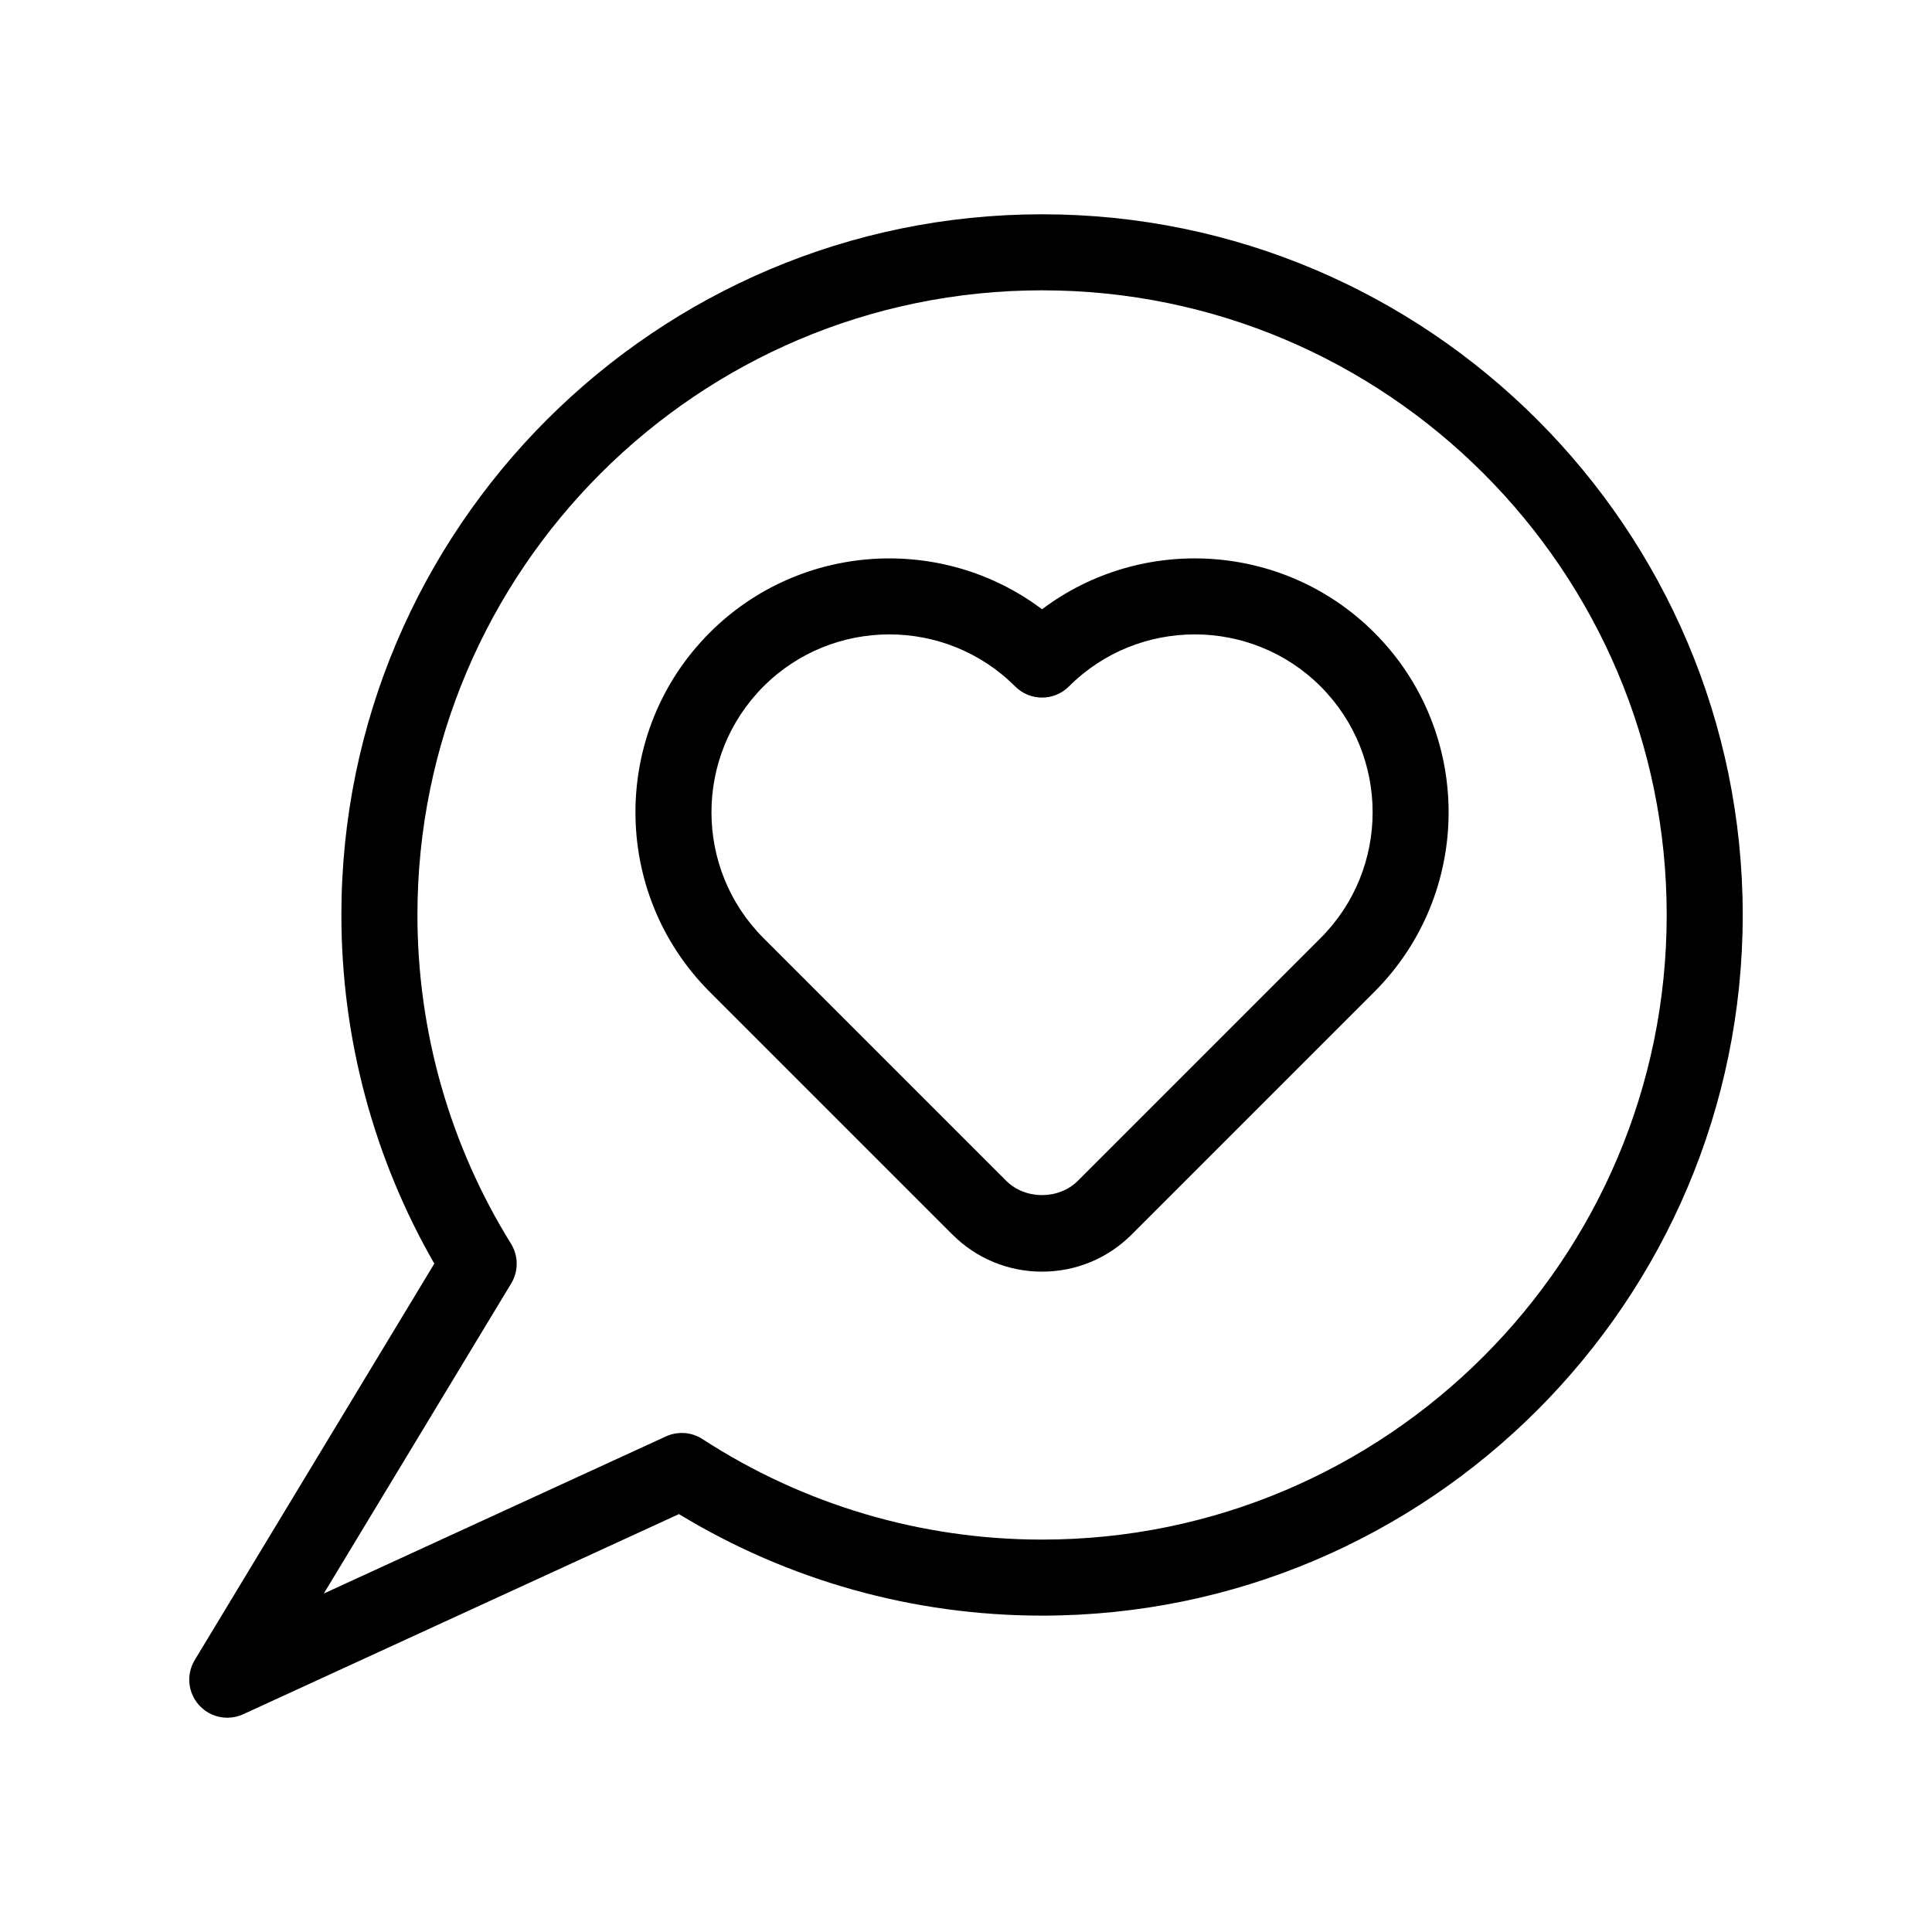
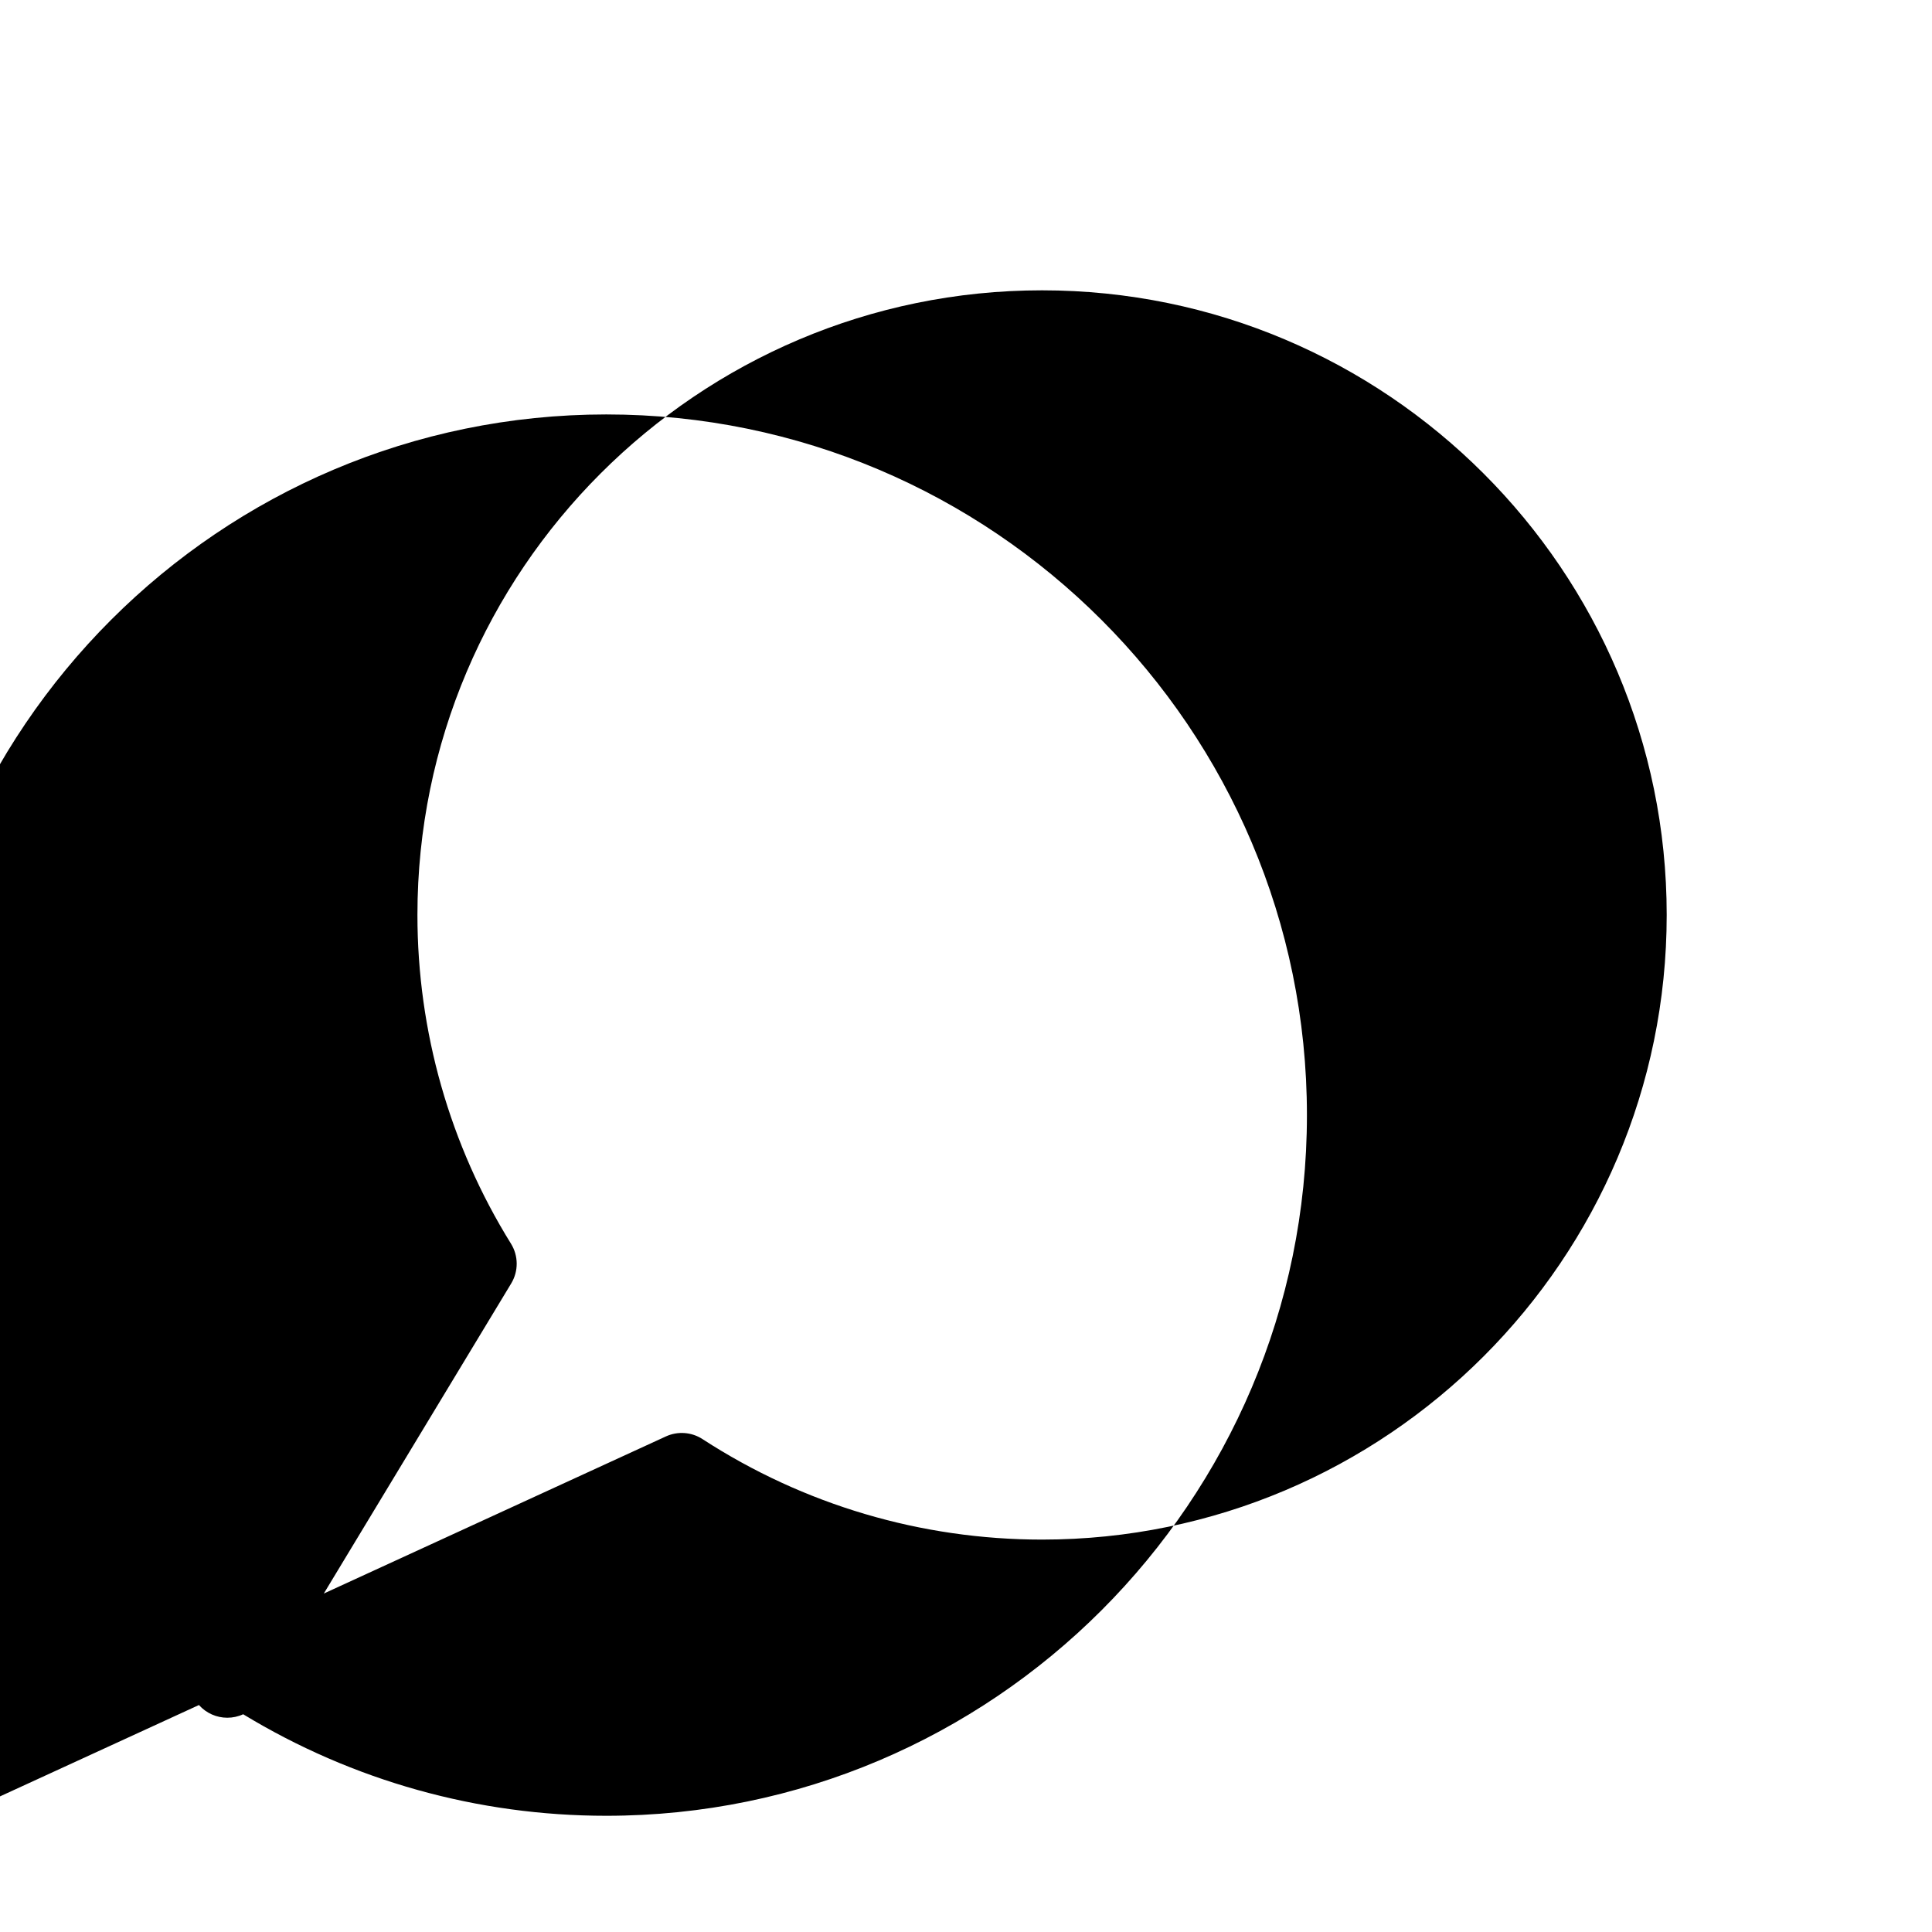
<svg xmlns="http://www.w3.org/2000/svg" fill="#000000" width="800px" height="800px" version="1.1" viewBox="144 144 512 512">
  <g>
-     <path d="m196.72 595.85c1.957 2.191 4.711 3.367 7.519 3.367 1.418 0 2.856-0.301 4.203-0.922l115.49-53.043c29.008 17.621 62.152 26.906 96.227 26.906 102.39 0 185.68-83.297 185.68-185.69 0-102.39-83.297-185.68-185.68-185.68s-185.69 83.297-185.69 185.68c0 32.535 8.496 64.348 24.629 92.406l-63.488 105.05c-2.289 3.789-1.84 8.625 1.109 11.926zm82.758-111.73c1.957-3.242 1.934-7.309-0.062-10.527-16.219-26.137-24.793-56.266-24.793-87.125 0-91.273 74.258-165.53 165.54-165.53 91.273 0 165.53 74.258 165.53 165.53 0 91.277-74.258 165.54-165.53 165.54-32.043 0-63.16-9.211-89.996-26.633-2.898-1.883-6.555-2.144-9.695-0.707l-90.66 41.637z" />
-     <path d="m396.38 471.15c6.348 6.348 14.789 9.848 23.77 9.848 8.98 0 17.418-3.5 23.77-9.848l64.293-64.297c26.246-26.242 26.246-68.945 0-95.191-23.988-23.984-61.719-26.047-88.062-6.195-26.352-19.848-64.082-17.785-88.066 6.195-26.246 26.242-26.246 68.945 0 95.191zm-50.043-145.24c9.191-9.191 21.27-13.789 33.344-13.789 12.078 0 24.156 4.598 33.348 13.789 3.938 3.938 10.316 3.938 14.25 0 18.383-18.387 48.301-18.383 66.691 0 18.387 18.387 18.387 48.305 0 66.691l-64.297 64.301c-5.086 5.082-13.953 5.086-19.039 0l-64.297-64.297c-18.387-18.391-18.387-48.305 0-66.695z" />
+     <path d="m196.72 595.85c1.957 2.191 4.711 3.367 7.519 3.367 1.418 0 2.856-0.301 4.203-0.922c29.008 17.621 62.152 26.906 96.227 26.906 102.39 0 185.68-83.297 185.68-185.69 0-102.39-83.297-185.68-185.68-185.68s-185.69 83.297-185.69 185.68c0 32.535 8.496 64.348 24.629 92.406l-63.488 105.05c-2.289 3.789-1.84 8.625 1.109 11.926zm82.758-111.73c1.957-3.242 1.934-7.309-0.062-10.527-16.219-26.137-24.793-56.266-24.793-87.125 0-91.273 74.258-165.53 165.54-165.53 91.273 0 165.53 74.258 165.53 165.53 0 91.277-74.258 165.54-165.53 165.54-32.043 0-63.16-9.211-89.996-26.633-2.898-1.883-6.555-2.144-9.695-0.707l-90.66 41.637z" />
  </g>
</svg>